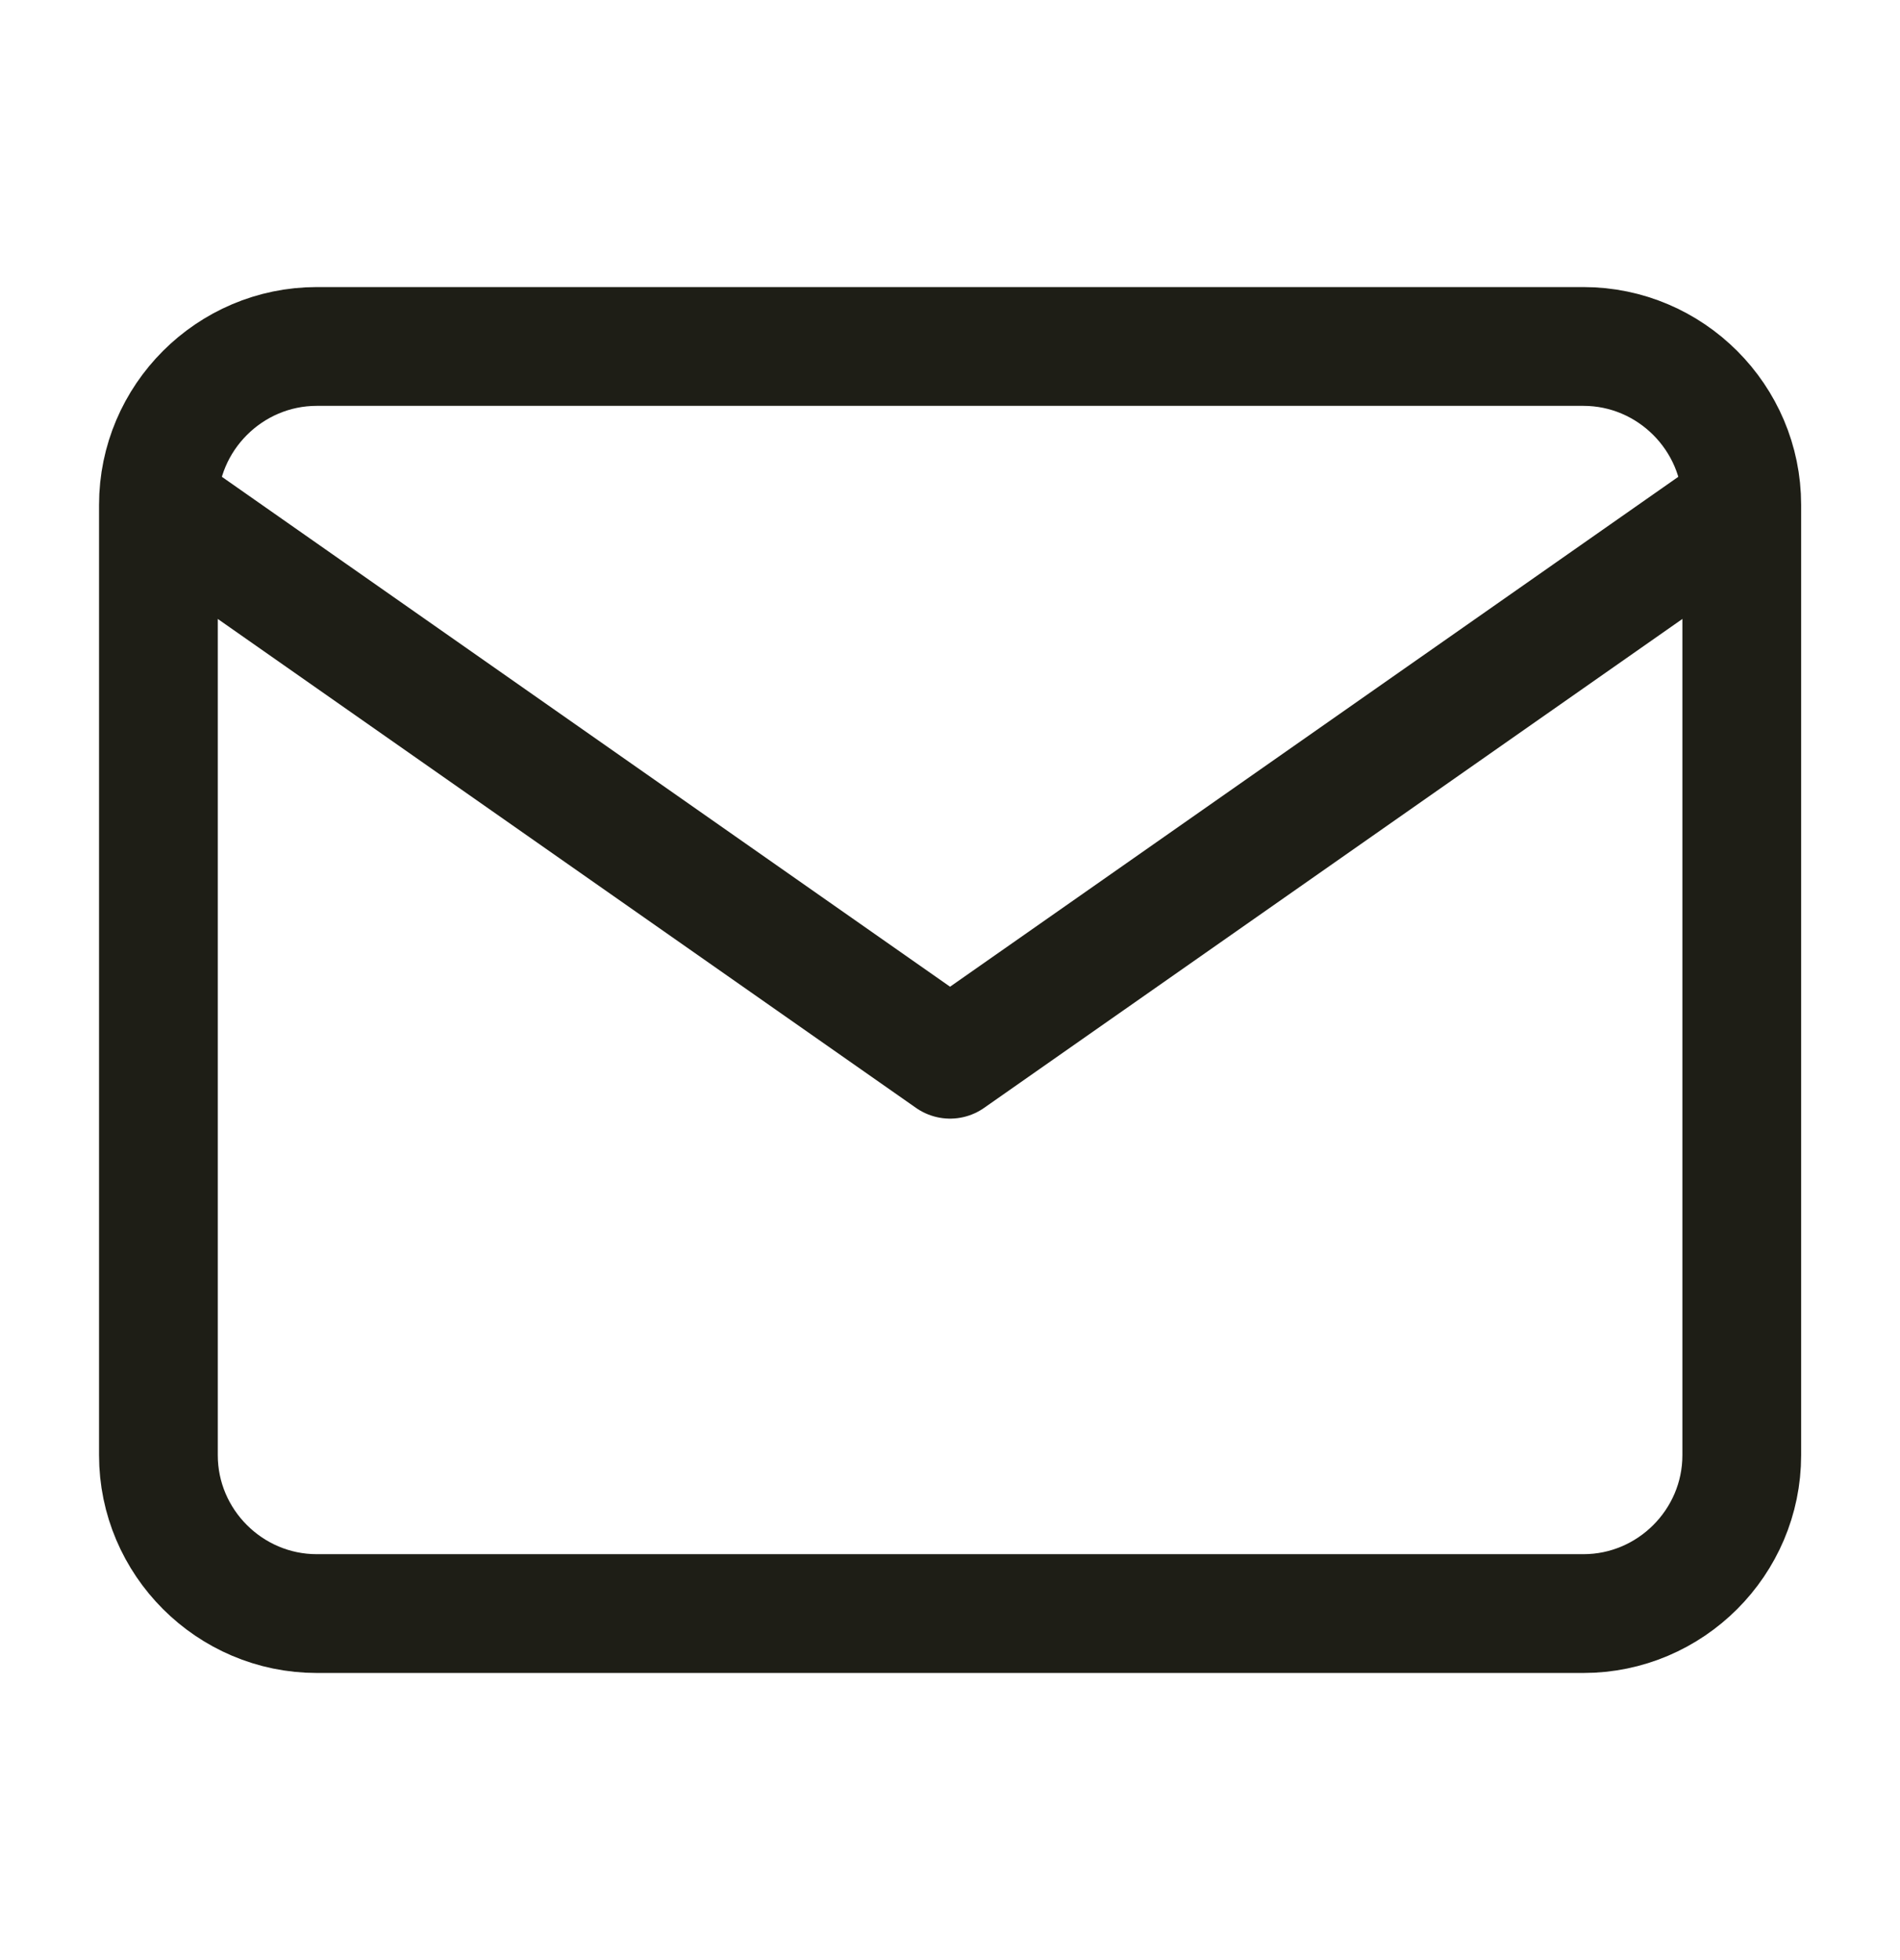
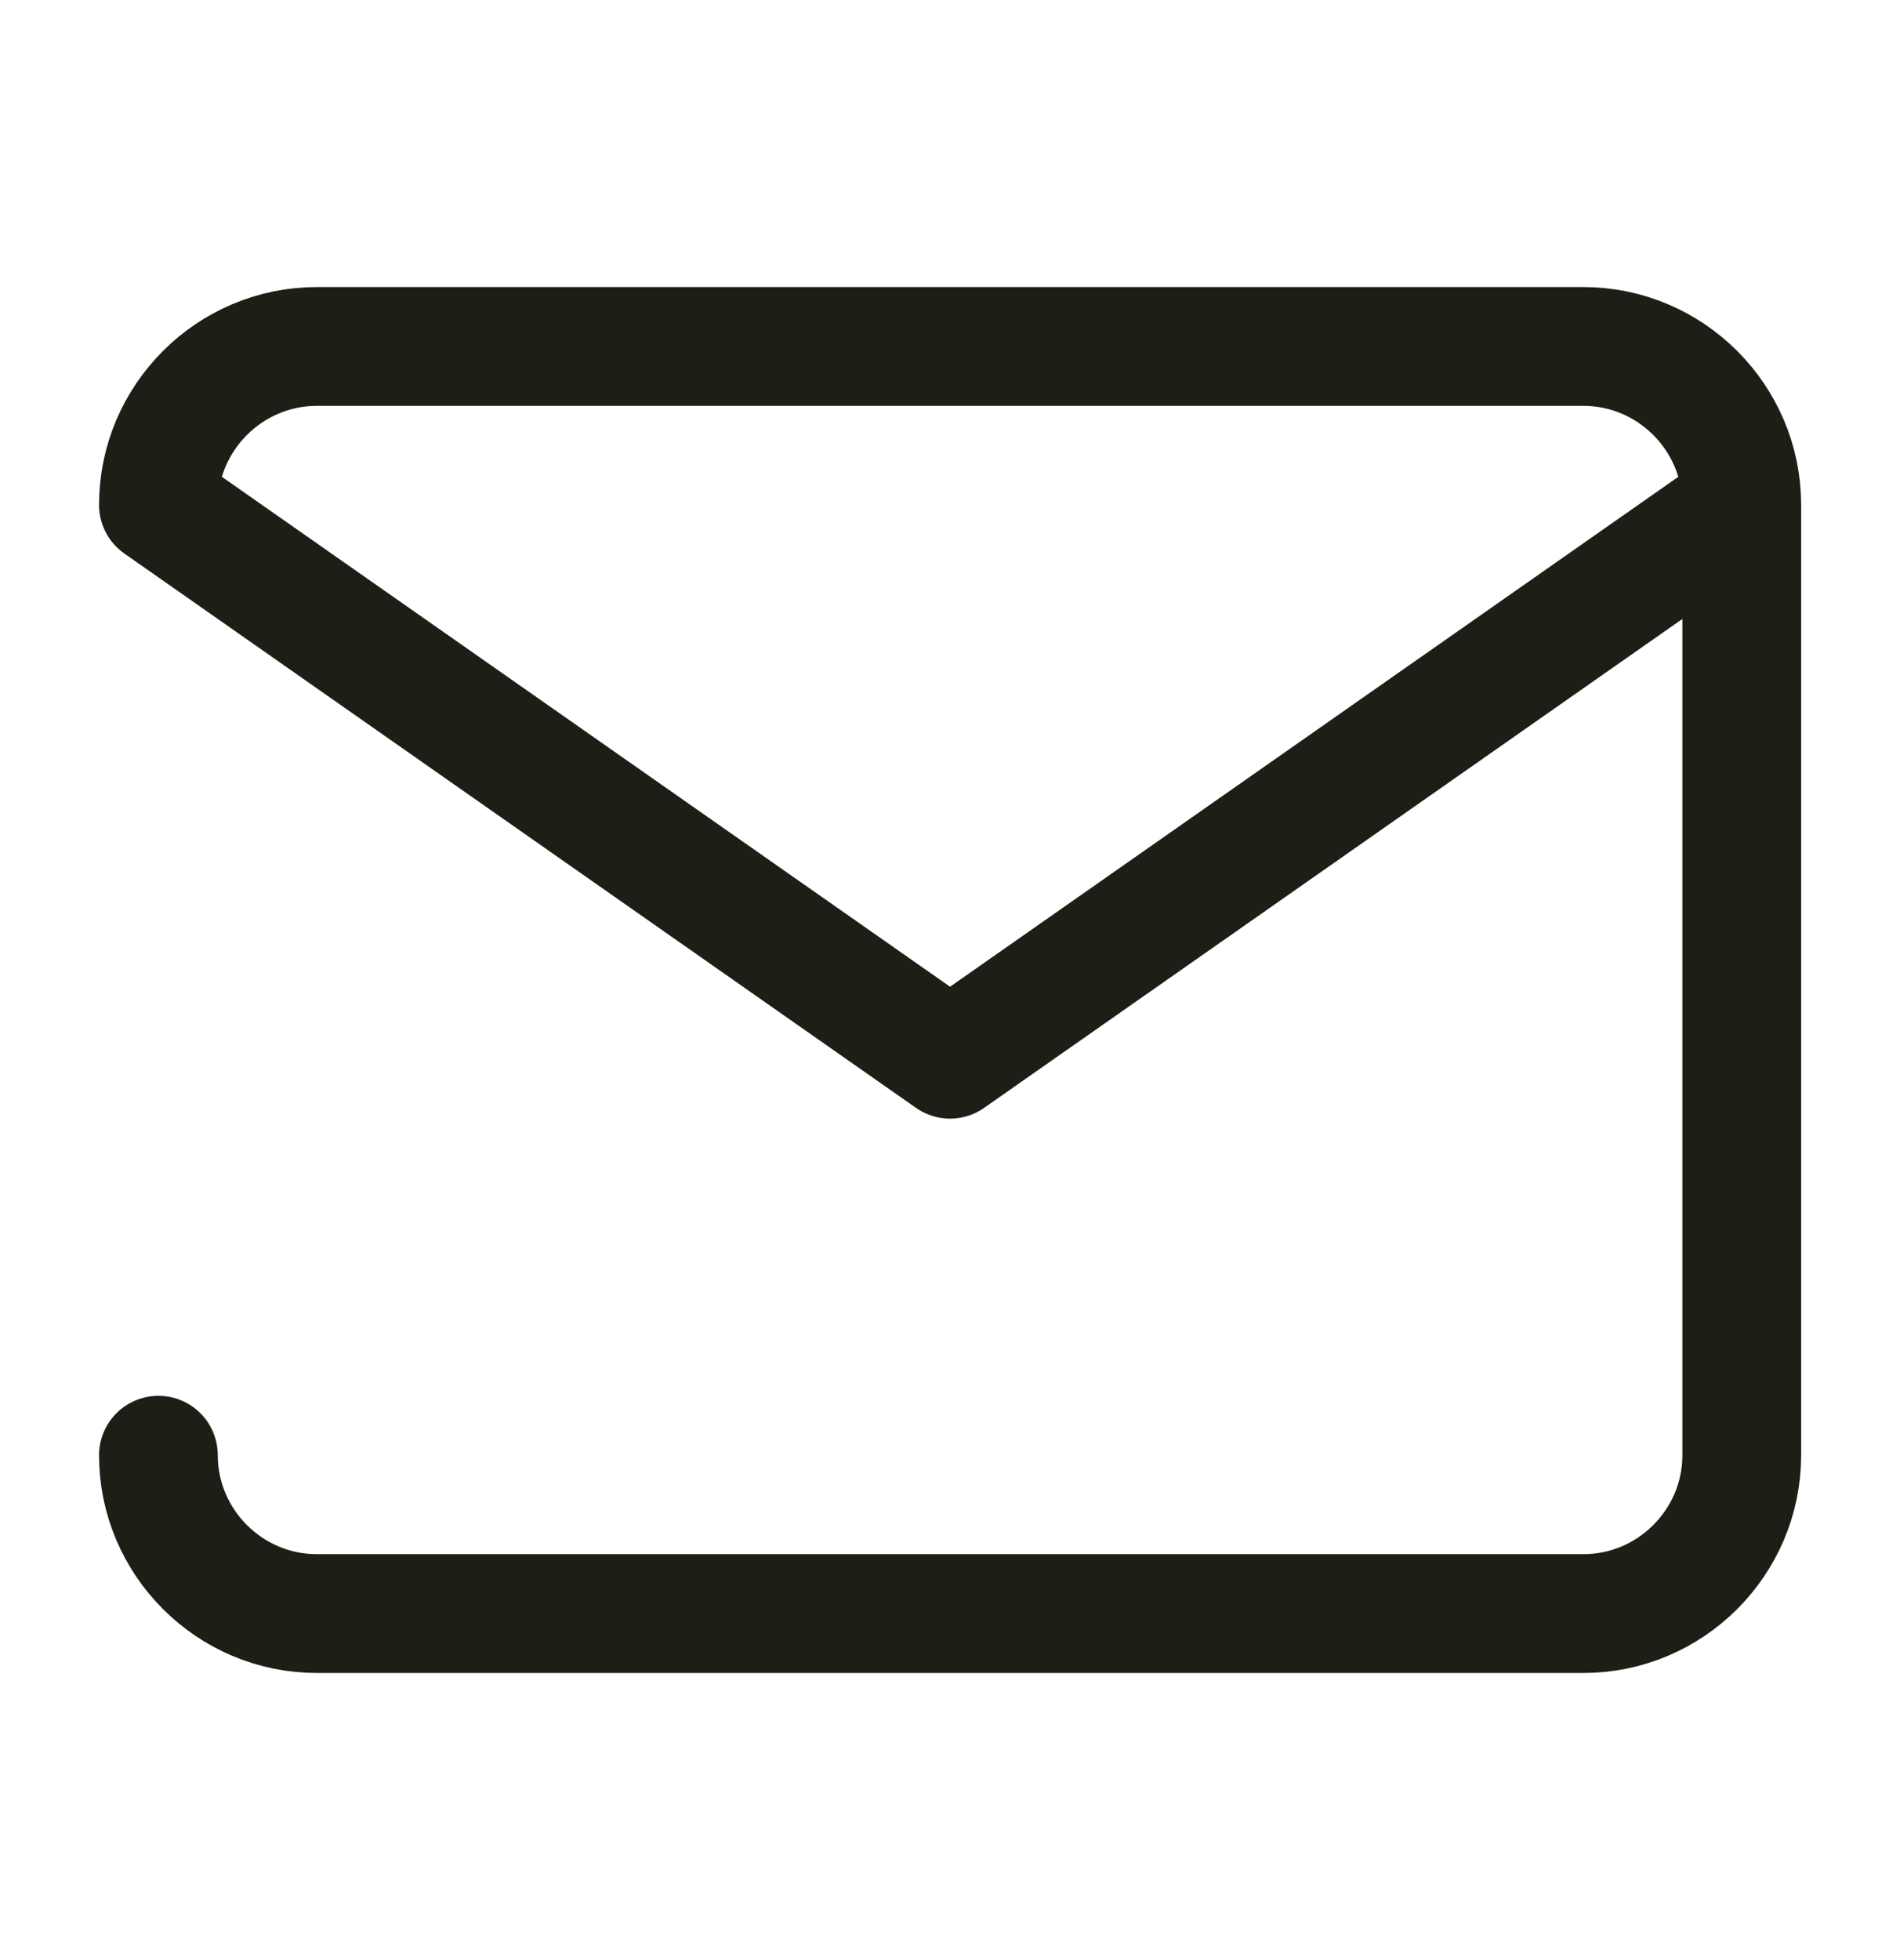
<svg xmlns="http://www.w3.org/2000/svg" width="32" height="33" viewBox="0 0 32 33" fill="none">
-   <path d="M29.335 8.5C29.335 7.033 28.135 5.833 26.668 5.833H5.335C3.868 5.833 2.668 7.033 2.668 8.5M29.335 8.5V24.5C29.335 25.966 28.135 27.166 26.668 27.166H5.335C3.868 27.166 2.668 25.966 2.668 24.5V8.5M29.335 8.5L16.001 17.833L2.668 8.5" stroke="#1E1E16" stroke-width="2" stroke-linecap="round" stroke-linejoin="round" />
+   <path d="M29.335 8.5C29.335 7.033 28.135 5.833 26.668 5.833H5.335C3.868 5.833 2.668 7.033 2.668 8.5M29.335 8.5V24.5C29.335 25.966 28.135 27.166 26.668 27.166H5.335C3.868 27.166 2.668 25.966 2.668 24.5M29.335 8.5L16.001 17.833L2.668 8.5" stroke="#1E1E16" stroke-width="2" stroke-linecap="round" stroke-linejoin="round" />
</svg>